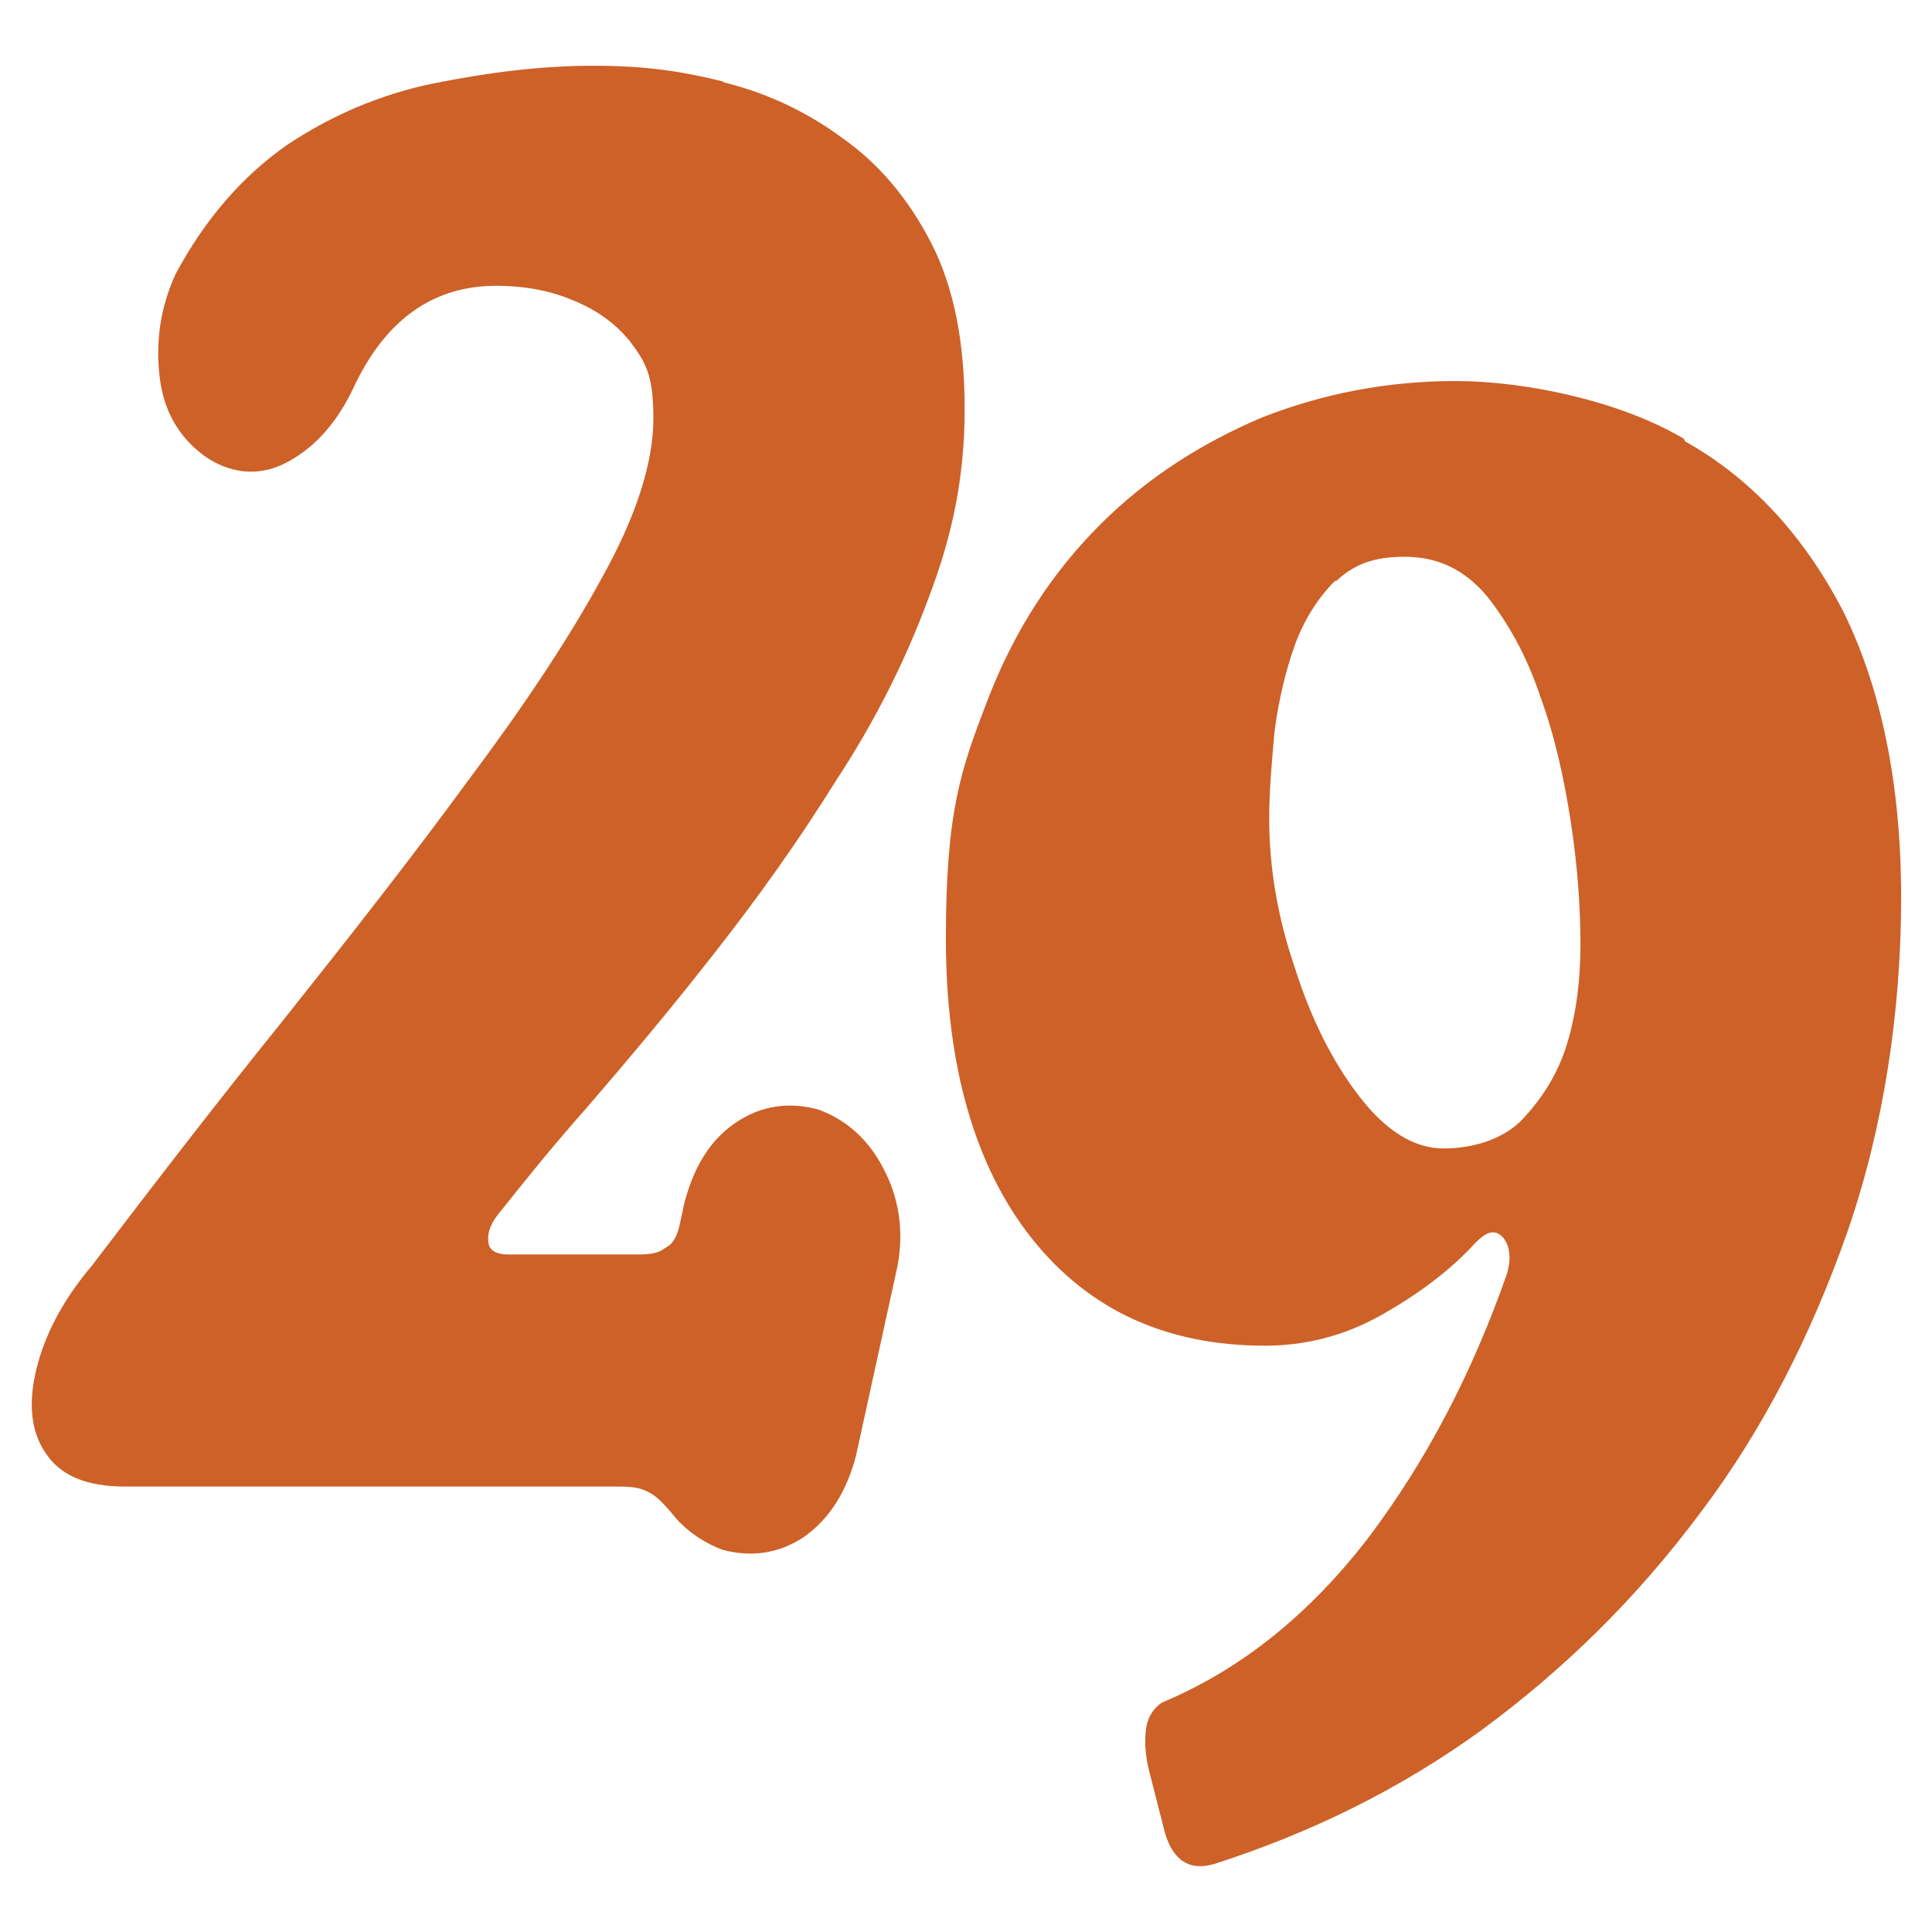
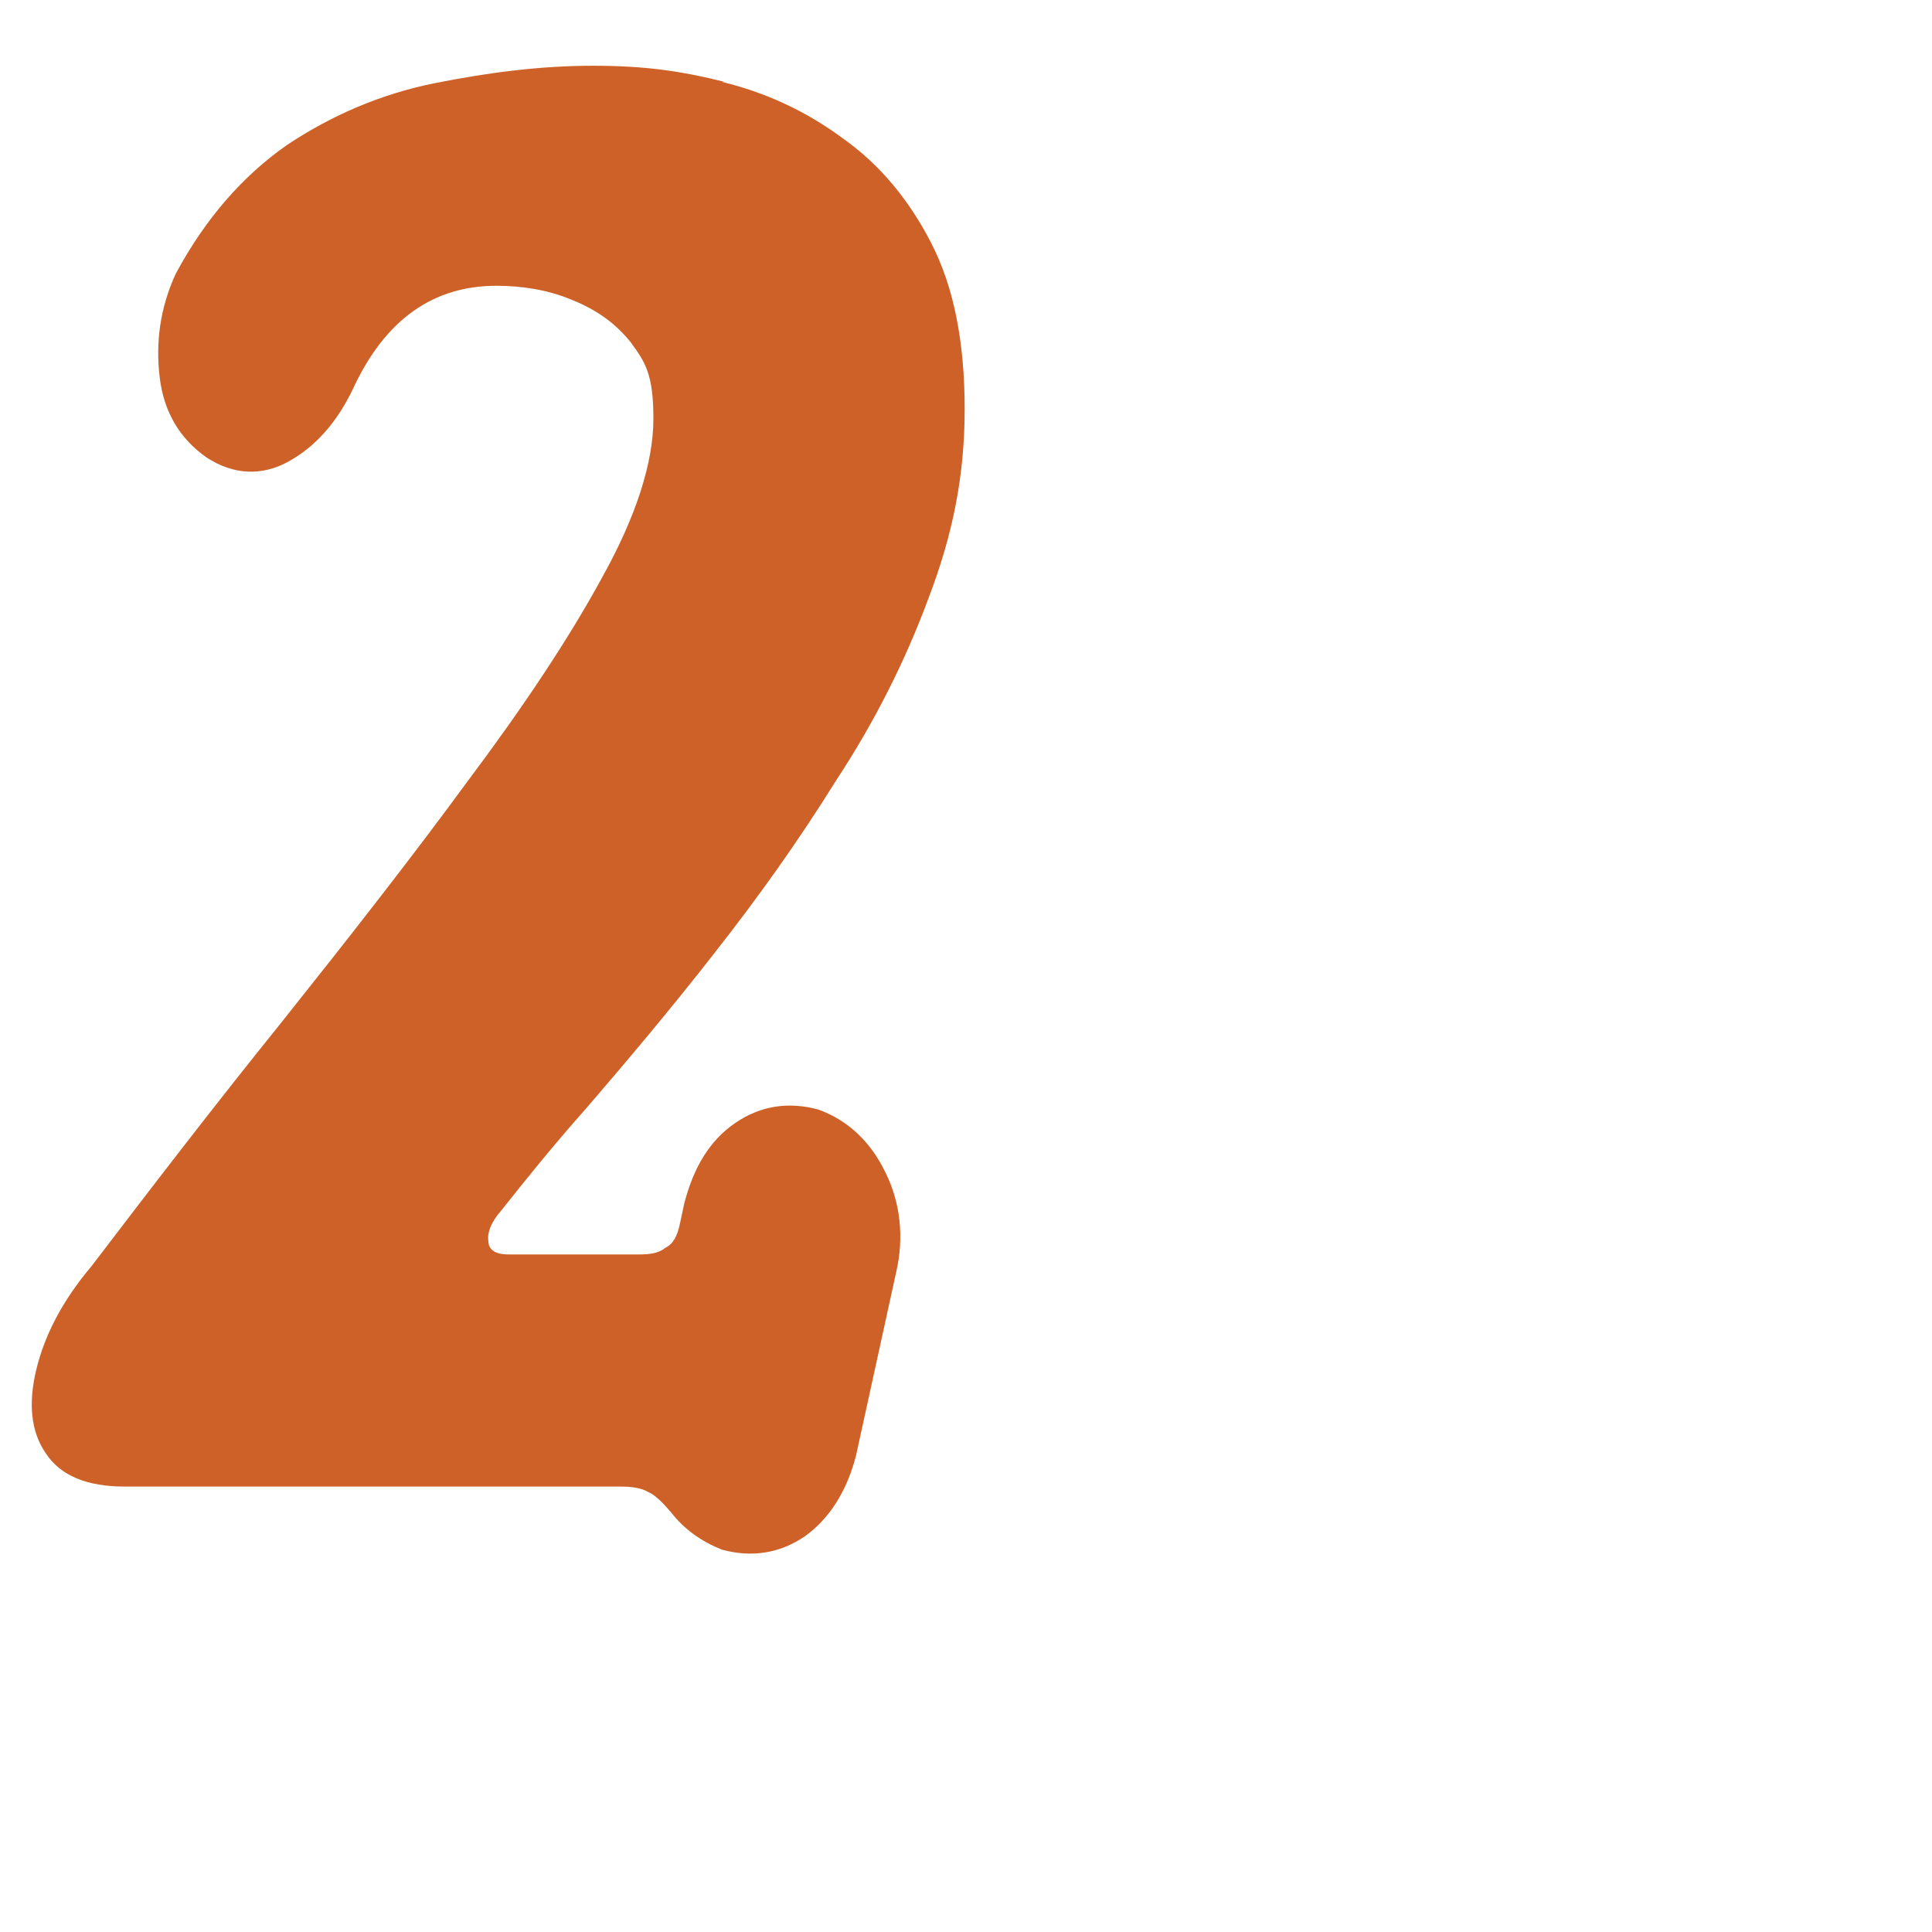
<svg xmlns="http://www.w3.org/2000/svg" version="1.1" width="144" height="144">
  <svg viewBox="0 0 144 144">
    <g fill="#cd6128">
      <path d="m53.8 6.1c3.3.8 6.3 2.2 9 4.2 2.7 1.9 4.9 4.5 6.6 7.8s2.5 7.4 2.5 12.4-.9 9.4-2.7 14.1c-1.7 4.6-4 9.2-6.9 13.6-2.8 4.5-5.8 8.7-9.1 12.9-3.2 4.1-6.4 7.9-9.5 11.5-2.4 2.7-4.5 5.3-6.4 7.7-.7.8-1 1.6-.9 2.2 0 .7.6 1 1.5 1h9.7c.9 0 1.5-.1 2-.5.6-.3.9-.9 1.1-1.9l.3-1.4c.7-2.7 1.9-4.7 3.8-6s4-1.6 6.2-1c2.2.8 3.9 2.4 5 4.7 1.1 2.2 1.4 4.8.8 7.4l-3 13.7c-.7 2.7-2 4.7-3.8 6-1.9 1.3-4 1.6-6.2 1-1.5-.6-2.8-1.5-3.8-2.8-.6-.7-1.2-1.3-1.7-1.5-.5-.3-1.2-.4-2.1-.4h-36.9c-2.8 0-4.8-.8-5.9-2.5-1.1-1.6-1.3-3.7-.7-6.2s1.9-5.1 4.1-7.7c4.8-6.3 9.5-12.4 14.1-18.1 5.1-6.4 9.8-12.4 13.9-18 4.2-5.6 7.6-10.7 10.1-15.3 2.5-4.5 3.8-8.5 3.8-11.8s-.6-4.2-1.7-5.7c-1.2-1.5-2.7-2.5-4.5-3.2-1.7-.7-3.6-1-5.5-1-4.7 0-8.3 2.5-10.7 7.7-1.2 2.5-2.8 4.3-4.8 5.4s-4.1 1-6.1-.3c-2-1.4-3.2-3.4-3.5-6-.3-2.5 0-5.1 1.2-7.7 2.2-4.1 5-7.3 8.3-9.6 3.3-2.2 7-3.8 11-4.6s7.9-1.3 11.8-1.3 6.6.4 9.8 1.2z" />
-       <path d="m125.6 32.9c5 2.8 8.9 7.1 11.8 12.7 2.8 5.7 4.3 12.8 4.3 21.3s-1.3 17.1-4 24.9c-2.7 7.7-6.3 14.8-11 21-4.7 6.3-10.1 11.6-16.2 16.1-6.2 4.5-12.8 7.7-19.9 10-1.9.6-3.2-.2-3.8-2.4l-1.2-4.7c-.2-.9-.3-1.8-.2-2.8s.6-1.7 1.2-2.1c6-2.5 11.1-6.7 15.4-12.3 4.3-5.7 7.7-12.2 10.3-19.6.4-1.3.2-2.2-.3-2.8-.6-.6-1.2-.4-2 .4-2 2.2-4.5 4-7.2 5.5s-5.6 2.2-8.5 2.2c-7.3 0-13.1-2.6-17.4-8-4.2-5.3-6.4-12.8-6.4-22.3s1.1-12.6 3.1-17.8 4.8-9.5 8.4-13.1c3.5-3.5 7.6-6.1 12.1-8 4.6-1.8 9.4-2.7 14.4-2.7s12.1 1.4 17 4.3zm-26.1 10.4c-1.3 1.3-2.3 2.9-3 4.8-.7 2-1.2 4.1-1.5 6.4-.2 2.2-.4 4.4-.4 6.5 0 3.6.6 7.3 1.9 11.1 1.2 3.8 2.8 7 4.8 9.6s4.1 3.9 6.3 3.9 4.5-.7 5.9-2.2 2.6-3.3 3.3-5.6 1-4.8 1-7.4-.2-5.7-.7-9-1.2-6.5-2.3-9.5c-1-3-2.4-5.5-4-7.5-1.7-2-3.7-2.9-6.1-2.9s-3.8.6-5.1 1.8z" />
    </g>
  </svg>
  <style>@media (prefers-color-scheme: light) { :root { filter: none; } }
@media (prefers-color-scheme: dark) { :root { filter: none; } }
</style>
</svg>